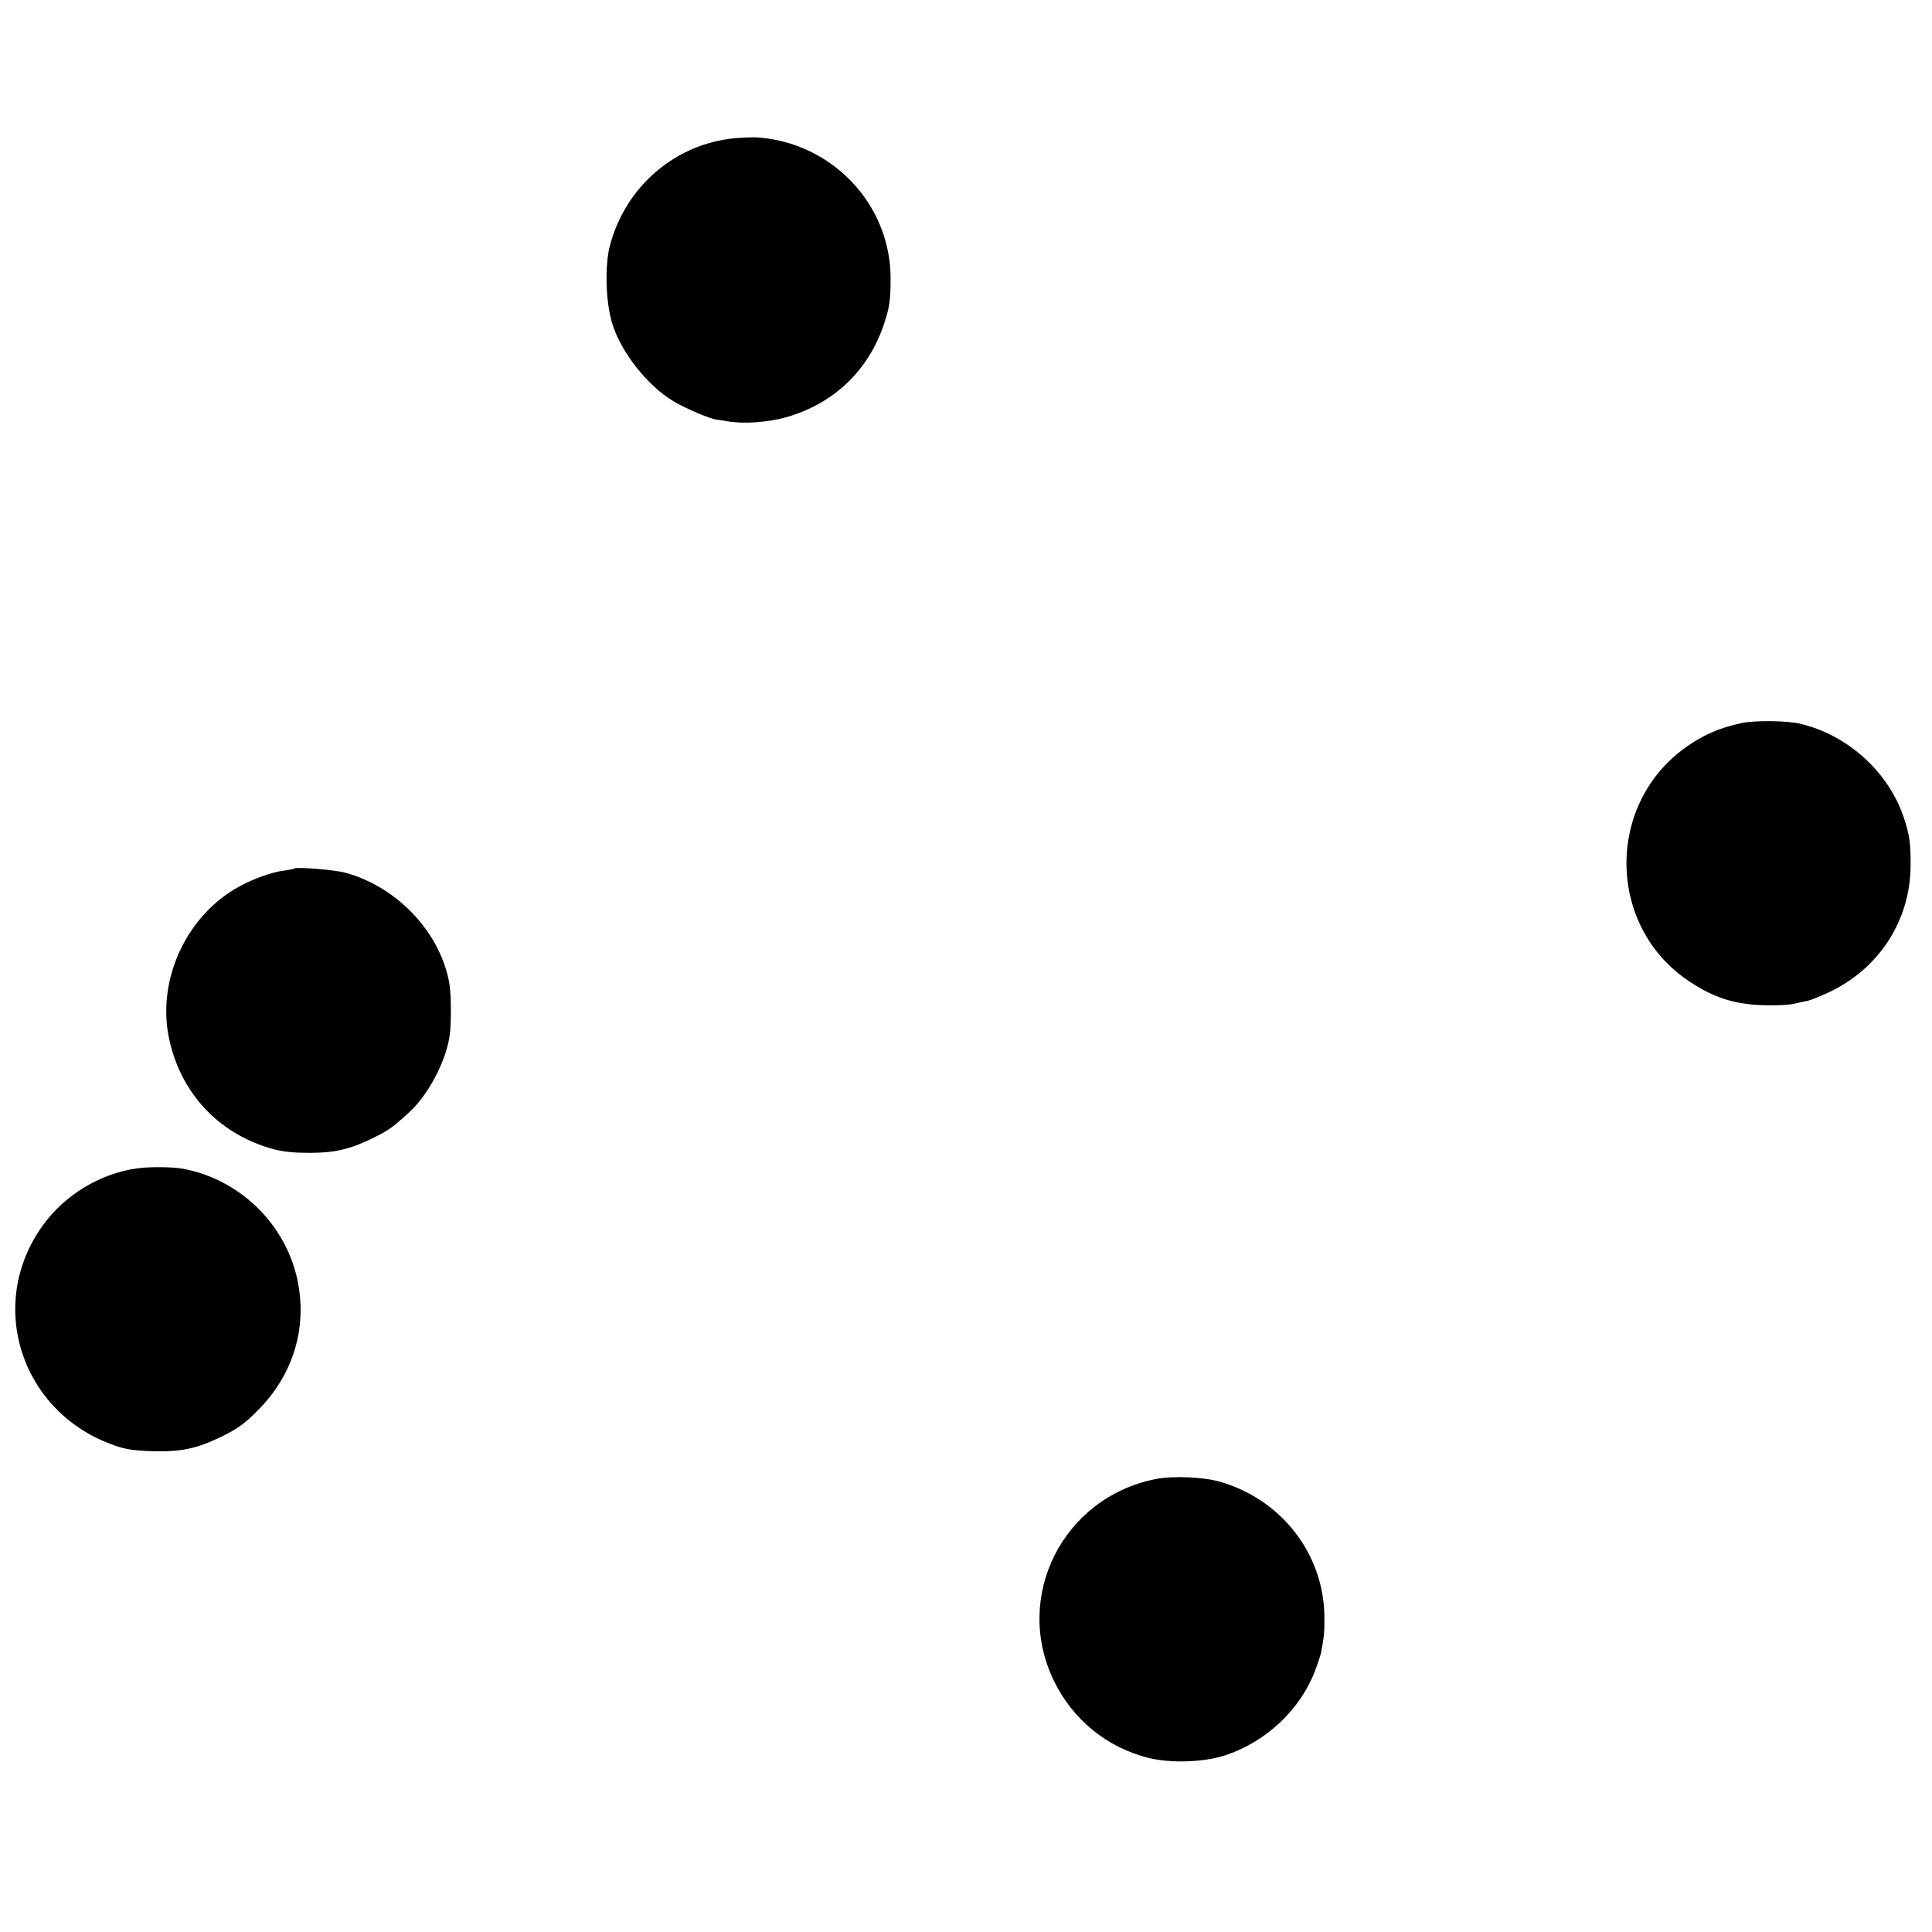
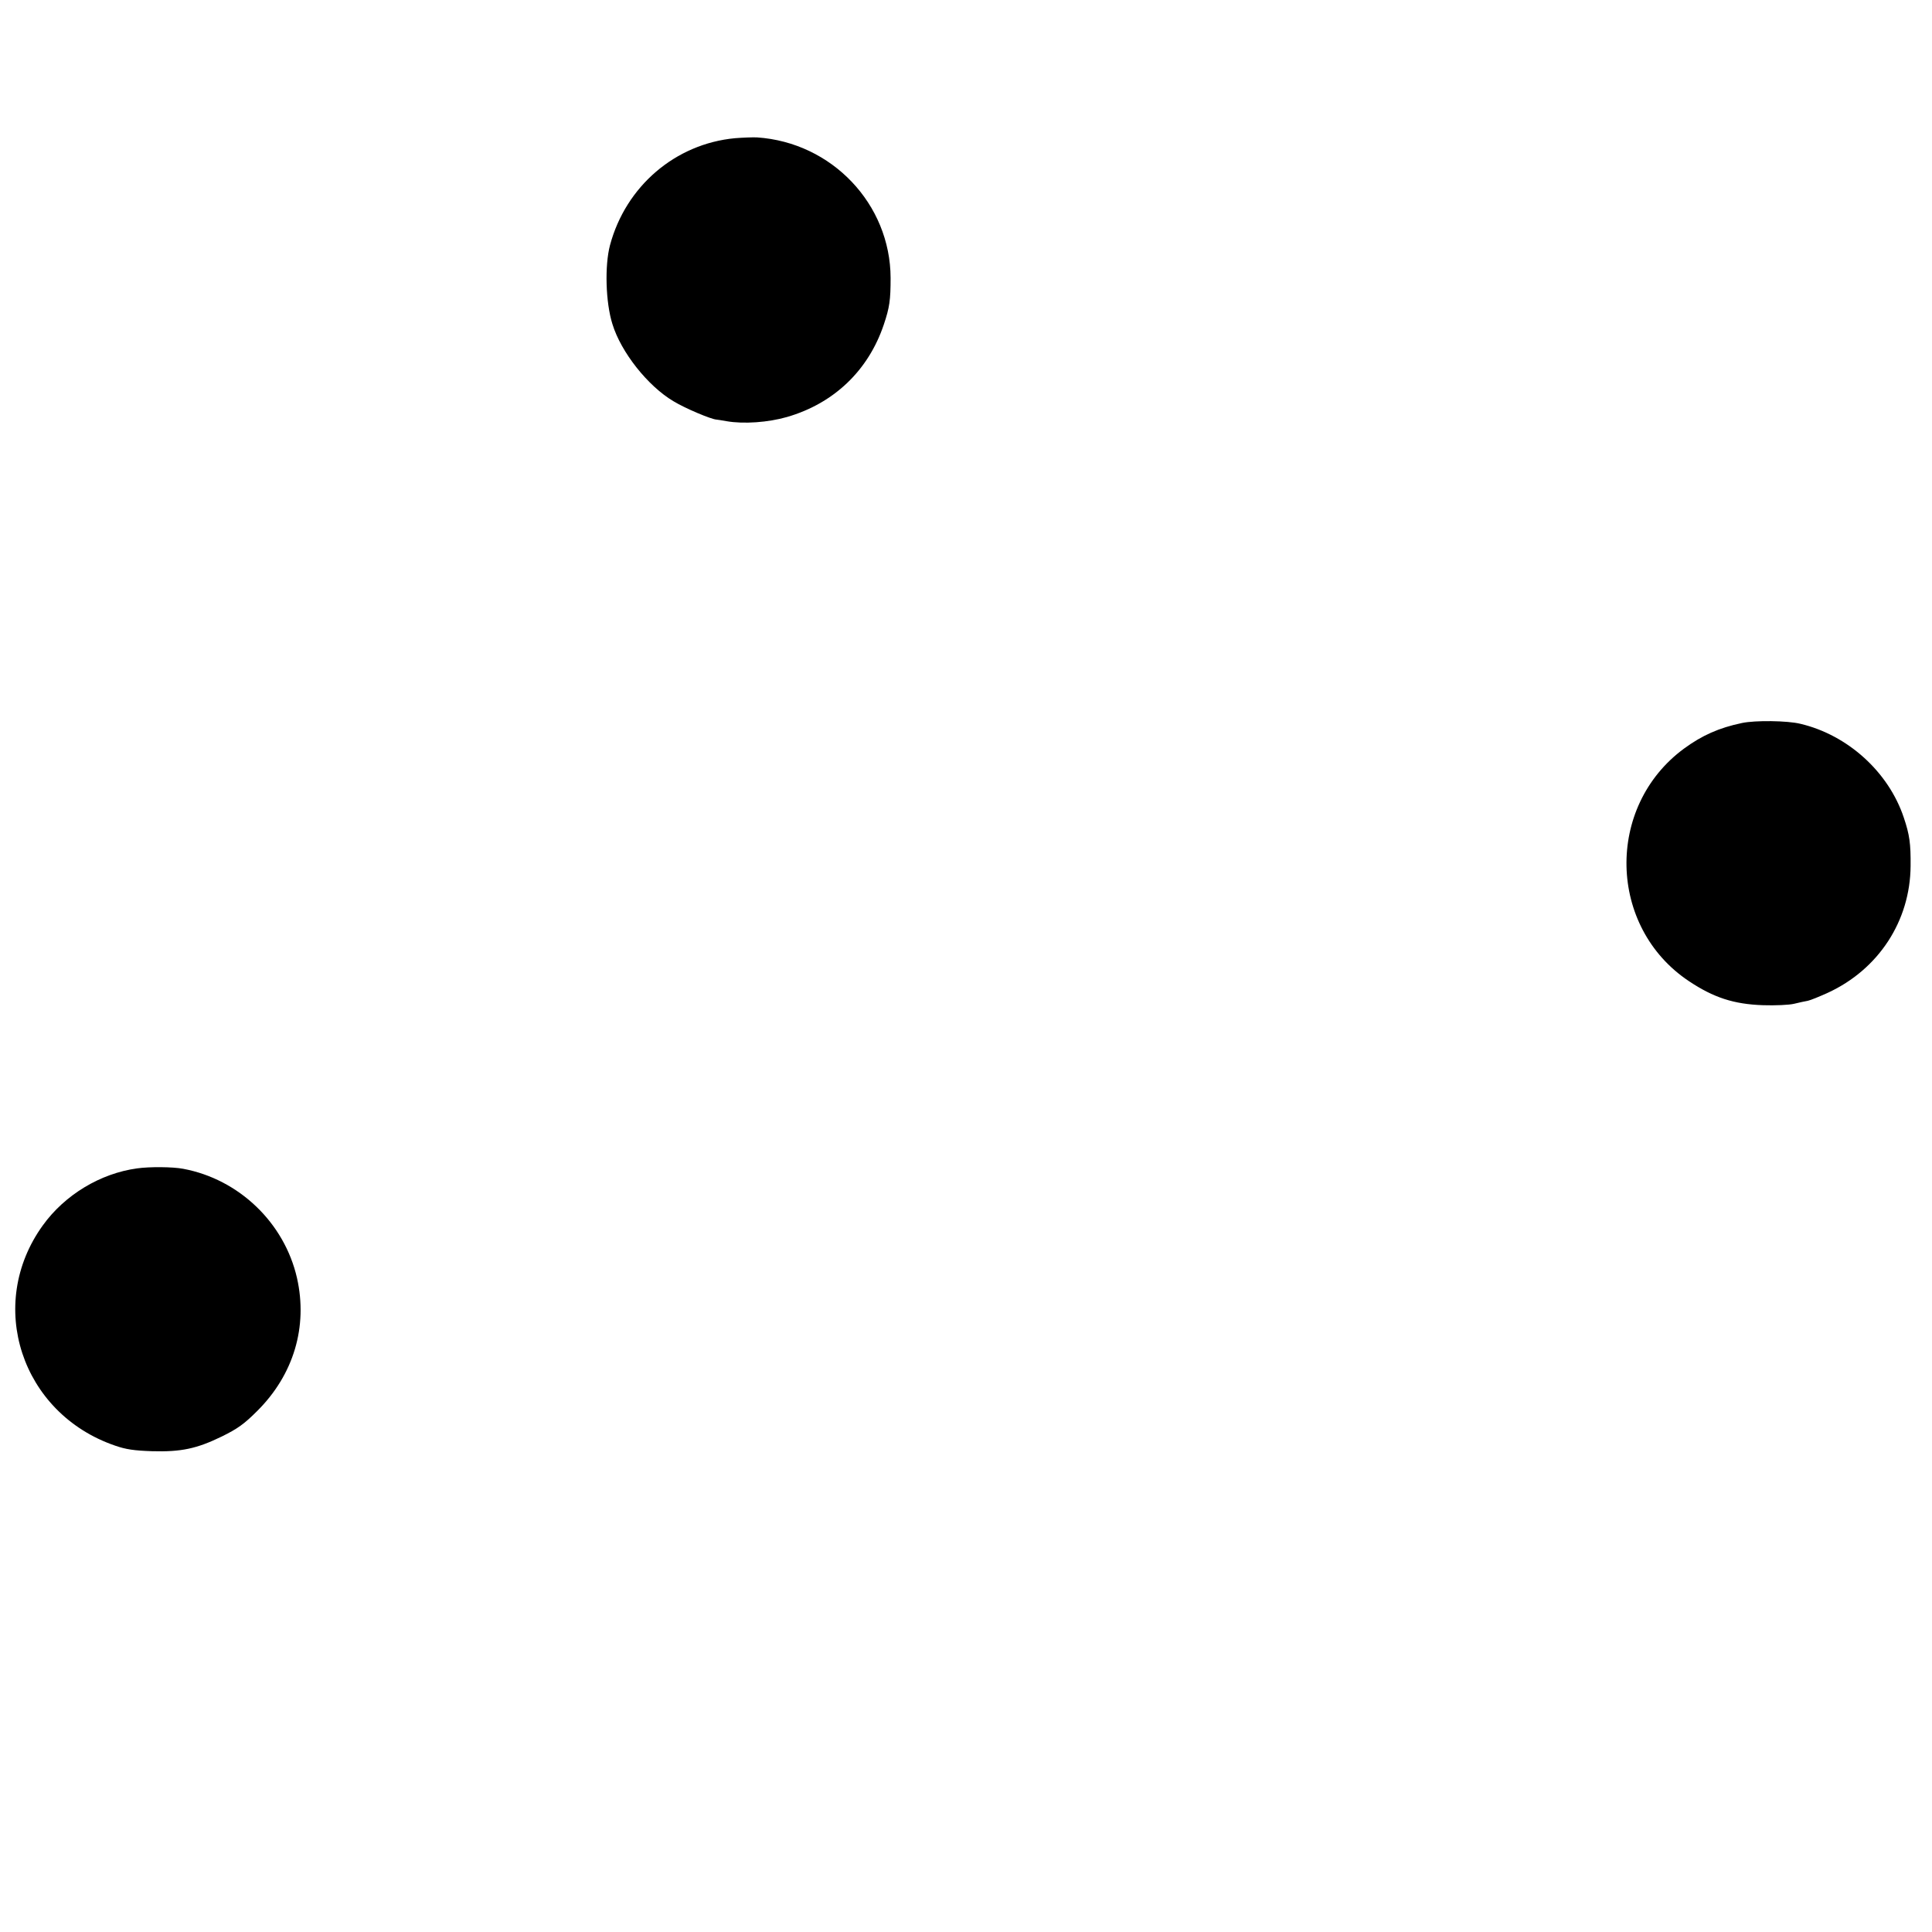
<svg xmlns="http://www.w3.org/2000/svg" version="1.0" width="966pt" height="966pt" viewBox="0 0 966 966" preserveAspectRatio="xMidYMid meet">
  <g transform="translate(0,966) scale(0.1,-0.1)" fill="#000000" stroke="none">
    <path d="M3675 8969 c-298 -28 -546 -240 -625 -535 -27 -102 -22 -286 12 -394 43 -141 177 -310 305 -386 59 -36 190 -91 216 -92 4 0 26 -4 50 -8 86 -15 208 -6 302 21 235 68 407 233 484 462 29 86 34 123 34 233 -1 370 -294 678 -668 703 -22 1 -71 -1 -110 -4z" />
    <path d="M8710 6045 c-115 -24 -200 -62 -290 -128 -394 -290 -381 -893 25 -1163 123 -82 224 -115 370 -120 61 -2 130 1 155 7 25 6 56 13 69 15 14 3 58 21 100 40 254 117 412 359 414 634 1 112 -5 156 -34 242 -76 228 -280 413 -517 469 -65 16 -226 18 -292 4z" />
-     <path d="M1470 5317 c-3 -2 -25 -7 -50 -10 -58 -7 -146 -38 -219 -77 -266 -142 -418 -466 -356 -761 54 -258 227 -456 474 -540 75 -26 131 -34 241 -33 115 0 197 20 305 74 76 37 93 49 175 123 99 88 188 255 208 387 9 56 8 201 0 255 -41 256 -257 489 -520 561 -53 15 -248 31 -258 21z" />
    <path d="M685 3818 c-183 -25 -361 -132 -471 -285 -286 -396 -108 -940 361 -1101 54 -19 96 -25 185 -28 145 -4 223 12 350 74 77 38 110 61 176 127 182 181 254 421 199 665 -63 276 -290 494 -569 546 -52 10 -168 11 -231 2z" />
-     <path d="M5780 2265 c-465 -91 -716 -587 -510 -1010 94 -193 263 -331 470 -384 111 -28 277 -23 385 12 203 67 372 224 448 417 14 36 28 79 32 95 16 85 18 106 17 180 -2 313 -213 587 -521 676 -82 24 -234 31 -321 14z" />
  </g>
</svg>